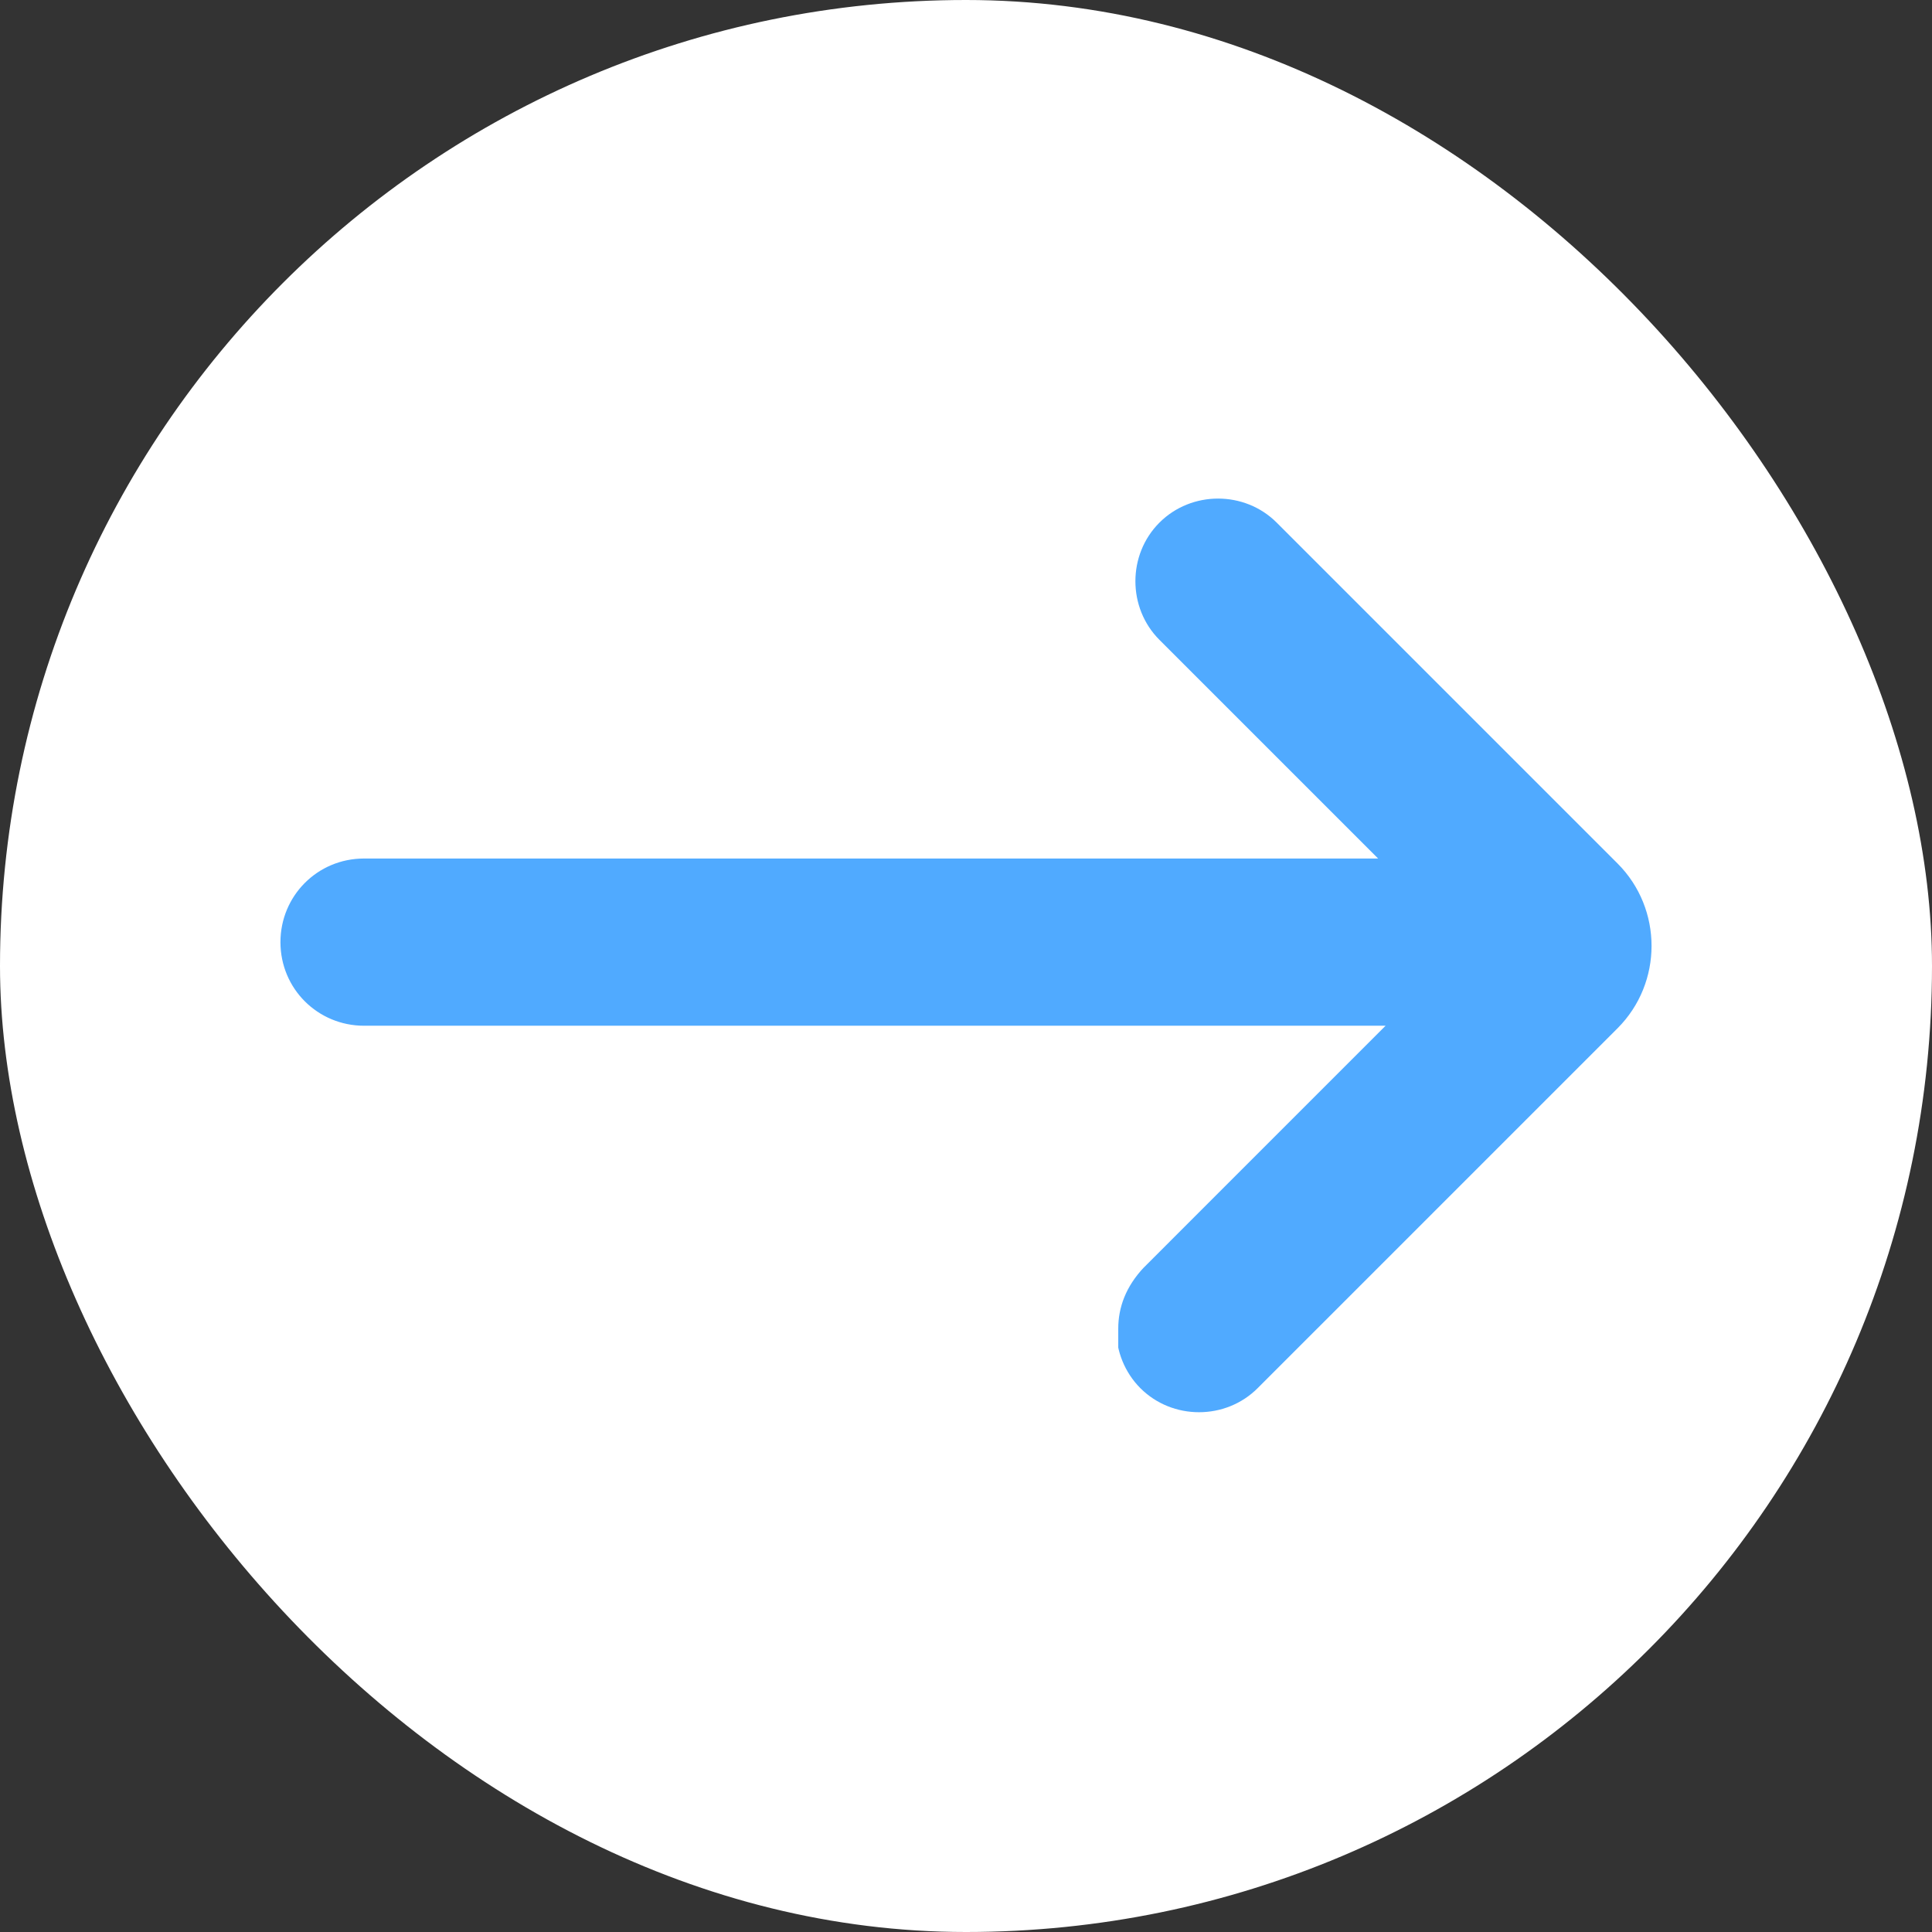
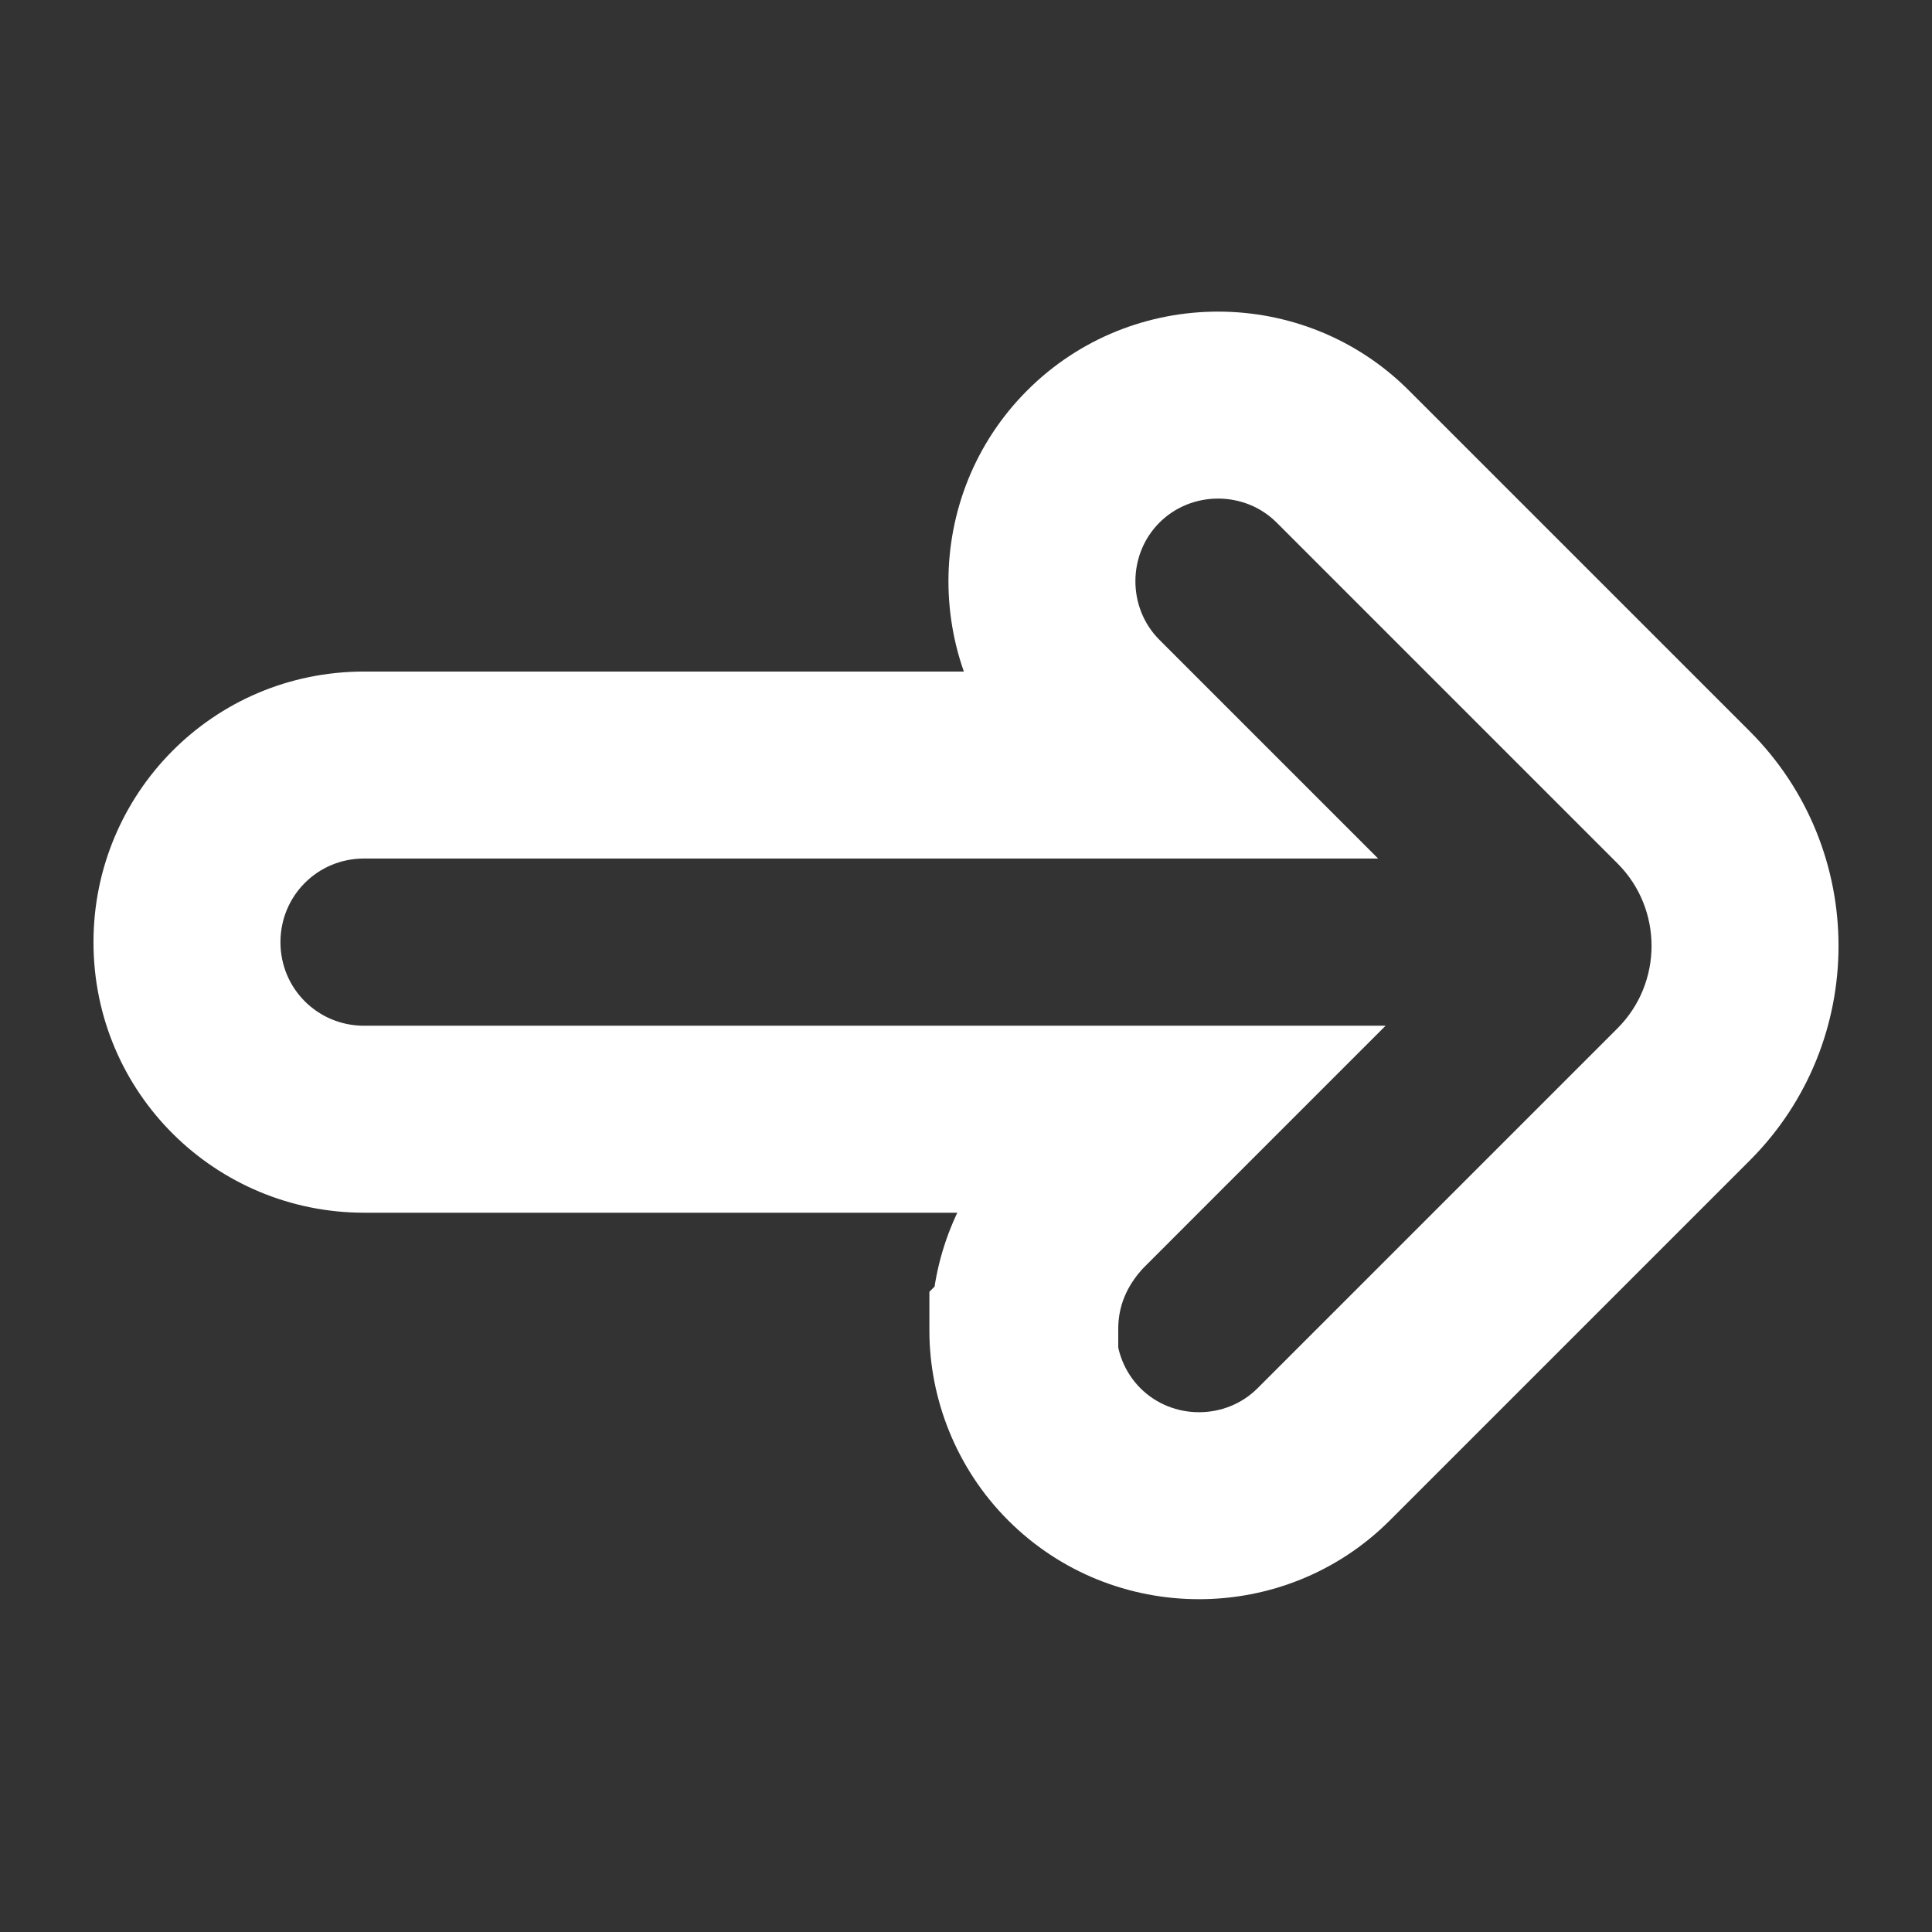
<svg xmlns="http://www.w3.org/2000/svg" width="62" height="62" viewBox="0 0 62 62" fill="none">
  <rect x="0" y="0" width="62" height="62" fill="#333333" stroke="none" />
-   <rect width="62" height="62" rx="31" fill="white" />
-   <path fill-rule="evenodd" clip-rule="evenodd" d="M34.536 38.604C33.436 39.765 32.886 41.17 32.886 42.637L32.825 42.698C32.825 44.103 33.375 45.57 34.475 46.67C36.675 48.87 40.28 48.87 42.48 46.67L54.029 35.121C56.657 32.493 56.657 28.216 54.029 25.588L43.091 14.65C40.891 12.45 37.286 12.45 35.086 14.65C32.886 16.85 32.886 20.455 35.086 22.655L36.983 24.551H11.683C8.505 24.551 6 27.118 6 30.234C6 33.412 8.566 35.917 11.683 35.917H37.223L34.536 38.604Z" fill="#50AAFF" />
  <path d="M32.886 42.637L35.008 44.758L35.886 43.879V42.637H32.886ZM34.536 38.604L32.415 36.482L32.386 36.511L32.358 36.541L34.536 38.604ZM32.825 42.698L30.704 40.577L29.825 41.455V42.698H32.825ZM34.475 46.67L36.596 44.548L36.596 44.548L34.475 46.67ZM42.48 46.67L44.602 48.791L44.602 48.791L42.48 46.67ZM54.029 35.121L51.908 32.999L51.908 32.999L54.029 35.121ZM54.029 25.588L56.151 23.467L56.151 23.467L54.029 25.588ZM43.091 14.65L40.97 16.771L40.97 16.771L43.091 14.65ZM35.086 14.65L37.208 16.771L37.208 16.771L35.086 14.65ZM35.086 22.655L37.208 20.534L37.208 20.534L35.086 22.655ZM36.983 24.551V27.551H44.225L39.104 22.43L36.983 24.551ZM37.223 35.917L39.344 38.038L44.465 32.917H37.223V35.917ZM35.886 42.637C35.886 41.96 36.127 41.287 36.714 40.667L32.358 36.541C30.746 38.242 29.887 40.38 29.887 42.637H35.886ZM34.947 44.819L35.008 44.758L30.765 40.516L30.704 40.577L34.947 44.819ZM36.596 44.548C36.084 44.036 35.825 43.344 35.825 42.698H29.825C29.825 44.862 30.666 47.103 32.354 48.791L36.596 44.548ZM40.359 44.548C39.331 45.577 37.625 45.577 36.596 44.548L32.354 48.791C35.725 52.163 41.23 52.163 44.602 48.791L40.359 44.548ZM51.908 32.999L40.359 44.548L44.602 48.791L56.151 37.242L51.908 32.999ZM51.908 27.709C53.364 29.165 53.364 31.543 51.908 32.999L56.151 37.242C59.95 33.443 59.95 27.266 56.151 23.467L51.908 27.709ZM40.97 16.771L51.908 27.709L56.151 23.467L45.212 12.529L40.97 16.771ZM37.208 16.771C38.236 15.743 39.942 15.743 40.97 16.771L45.212 12.529C41.841 9.157 36.336 9.157 32.965 12.529L37.208 16.771ZM37.208 20.534C36.179 19.505 36.179 17.799 37.208 16.771L32.965 12.529C29.594 15.9 29.594 21.405 32.965 24.776L37.208 20.534ZM39.104 22.43L37.208 20.534L32.965 24.776L34.861 26.673L39.104 22.43ZM11.683 27.551H36.983V21.551H11.683V27.551ZM9 30.234C9 28.754 10.183 27.551 11.683 27.551V21.551C6.827 21.551 3 25.482 3 30.234H9ZM11.683 32.917C10.202 32.917 9 31.734 9 30.234H3C3 35.09 6.93 38.917 11.683 38.917V32.917ZM37.223 32.917H11.683V38.917H37.223V32.917ZM36.658 40.725L39.344 38.038L35.102 33.796L32.415 36.482L36.658 40.725Z" fill="white" />
</svg>